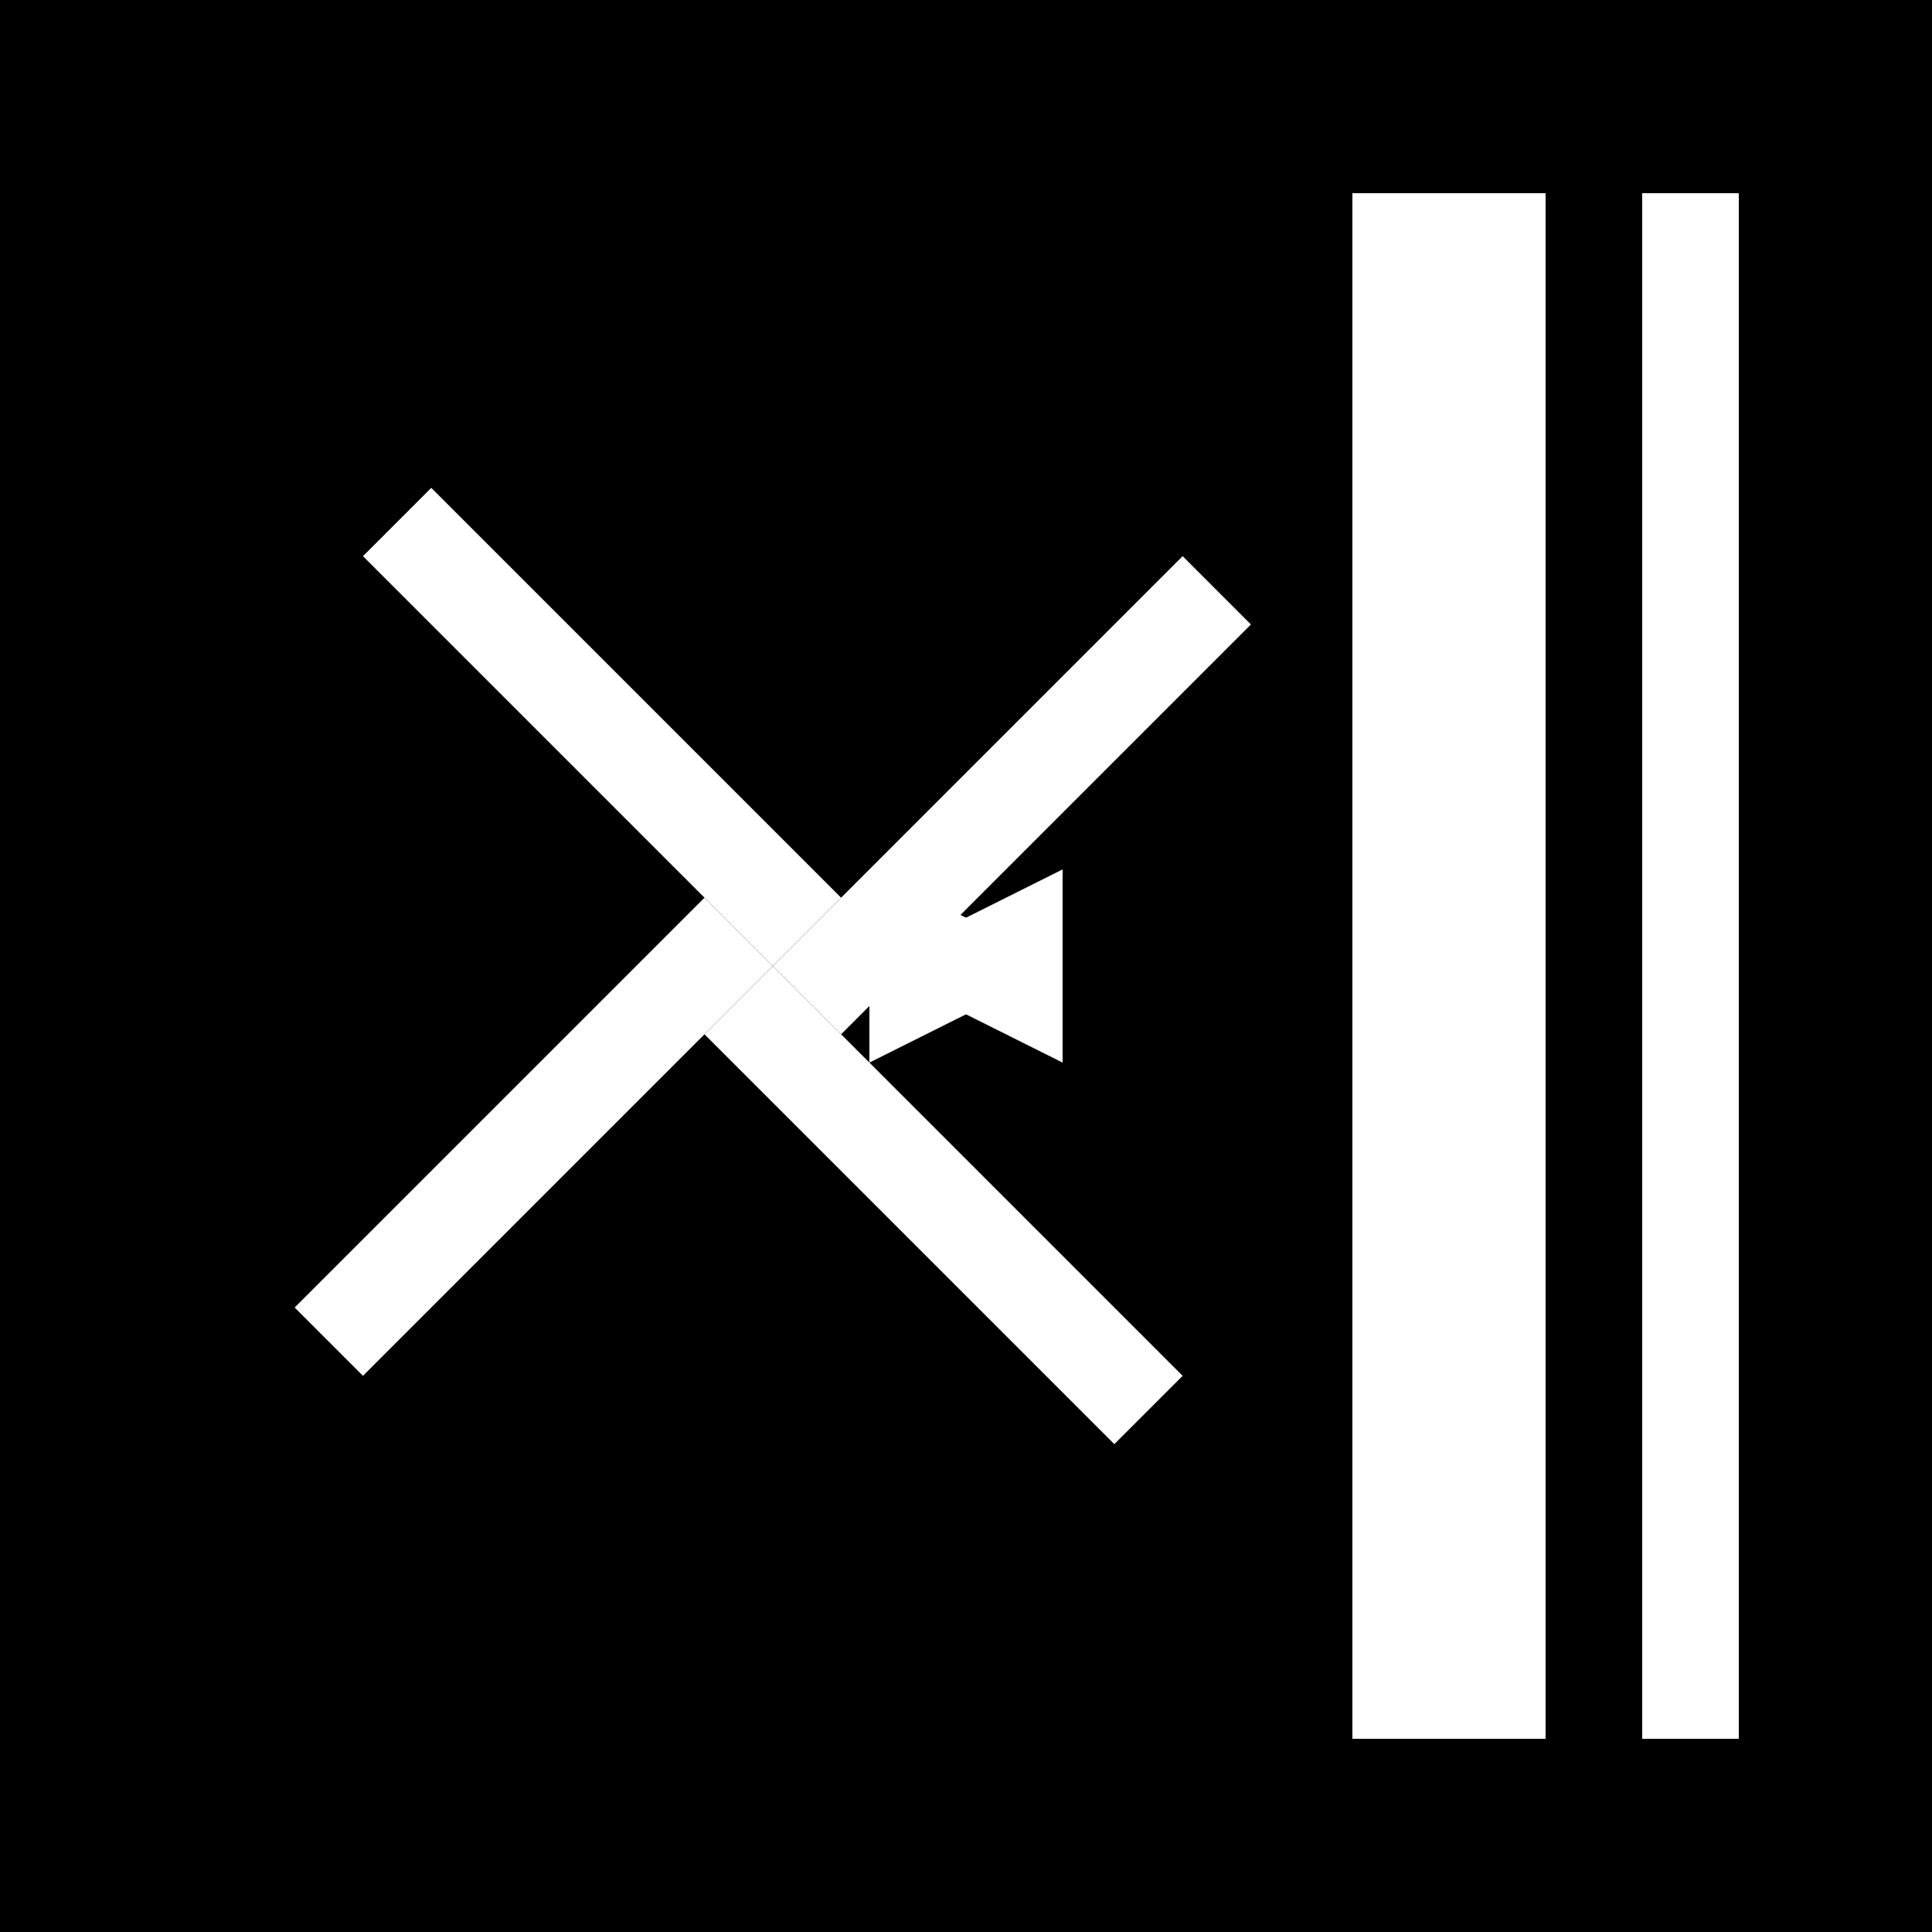
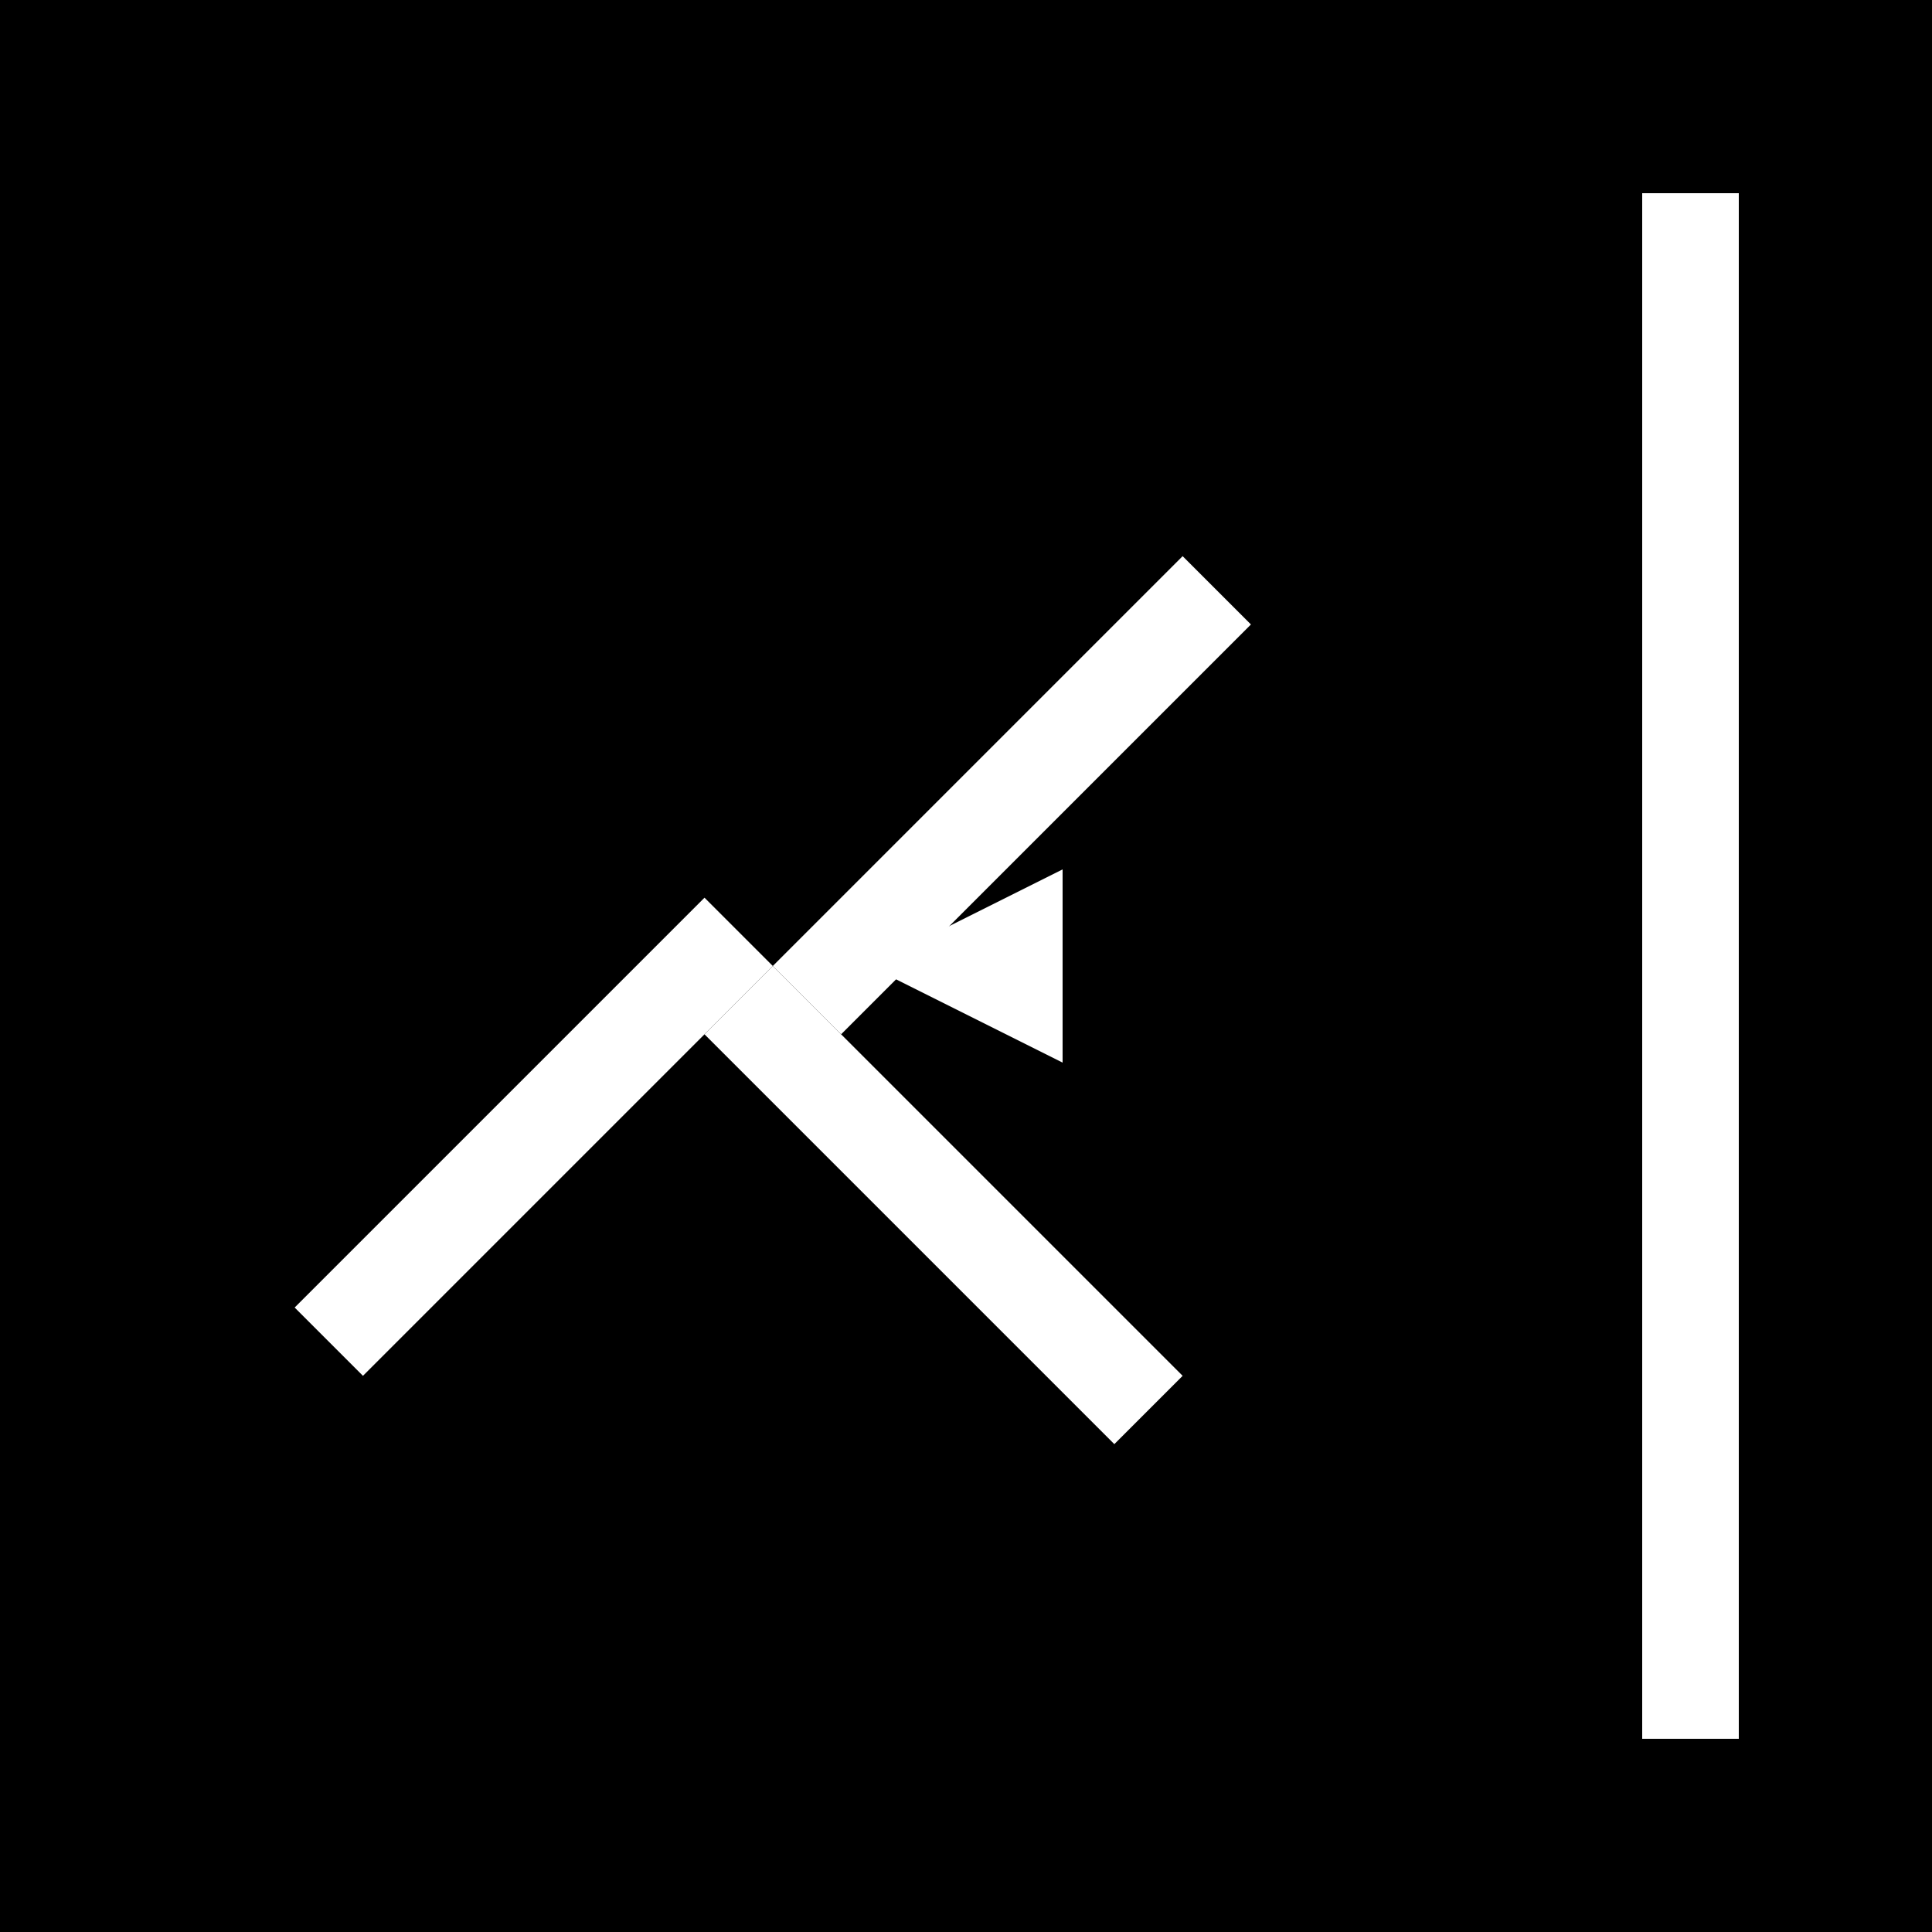
<svg xmlns="http://www.w3.org/2000/svg" width="100" height="100" viewBox="0 0 100 100" fill="none">
  <rect width="100" height="100" fill="#000000" />
  <g fill="#FFFFFF">
-     <rect x="70" y="10" width="10" height="80" />
    <rect x="85" y="10" width="5" height="80" />
    <rect x="40" y="50" width="30" height="5" transform="rotate(45 40 50)" />
    <rect x="40" y="50" width="30" height="5" transform="rotate(-45 40 50)" />
    <rect x="40" y="50" width="30" height="5" transform="rotate(135 40 50)" />
-     <rect x="40" y="50" width="30" height="5" transform="rotate(-135 40 50)" />
-     <path d="M45 45 L55 50 L45 55 Z" />
+     <path d="M45 45 L45 55 Z" />
    <path d="M55 45 L45 50 L55 55 Z" />
  </g>
</svg>